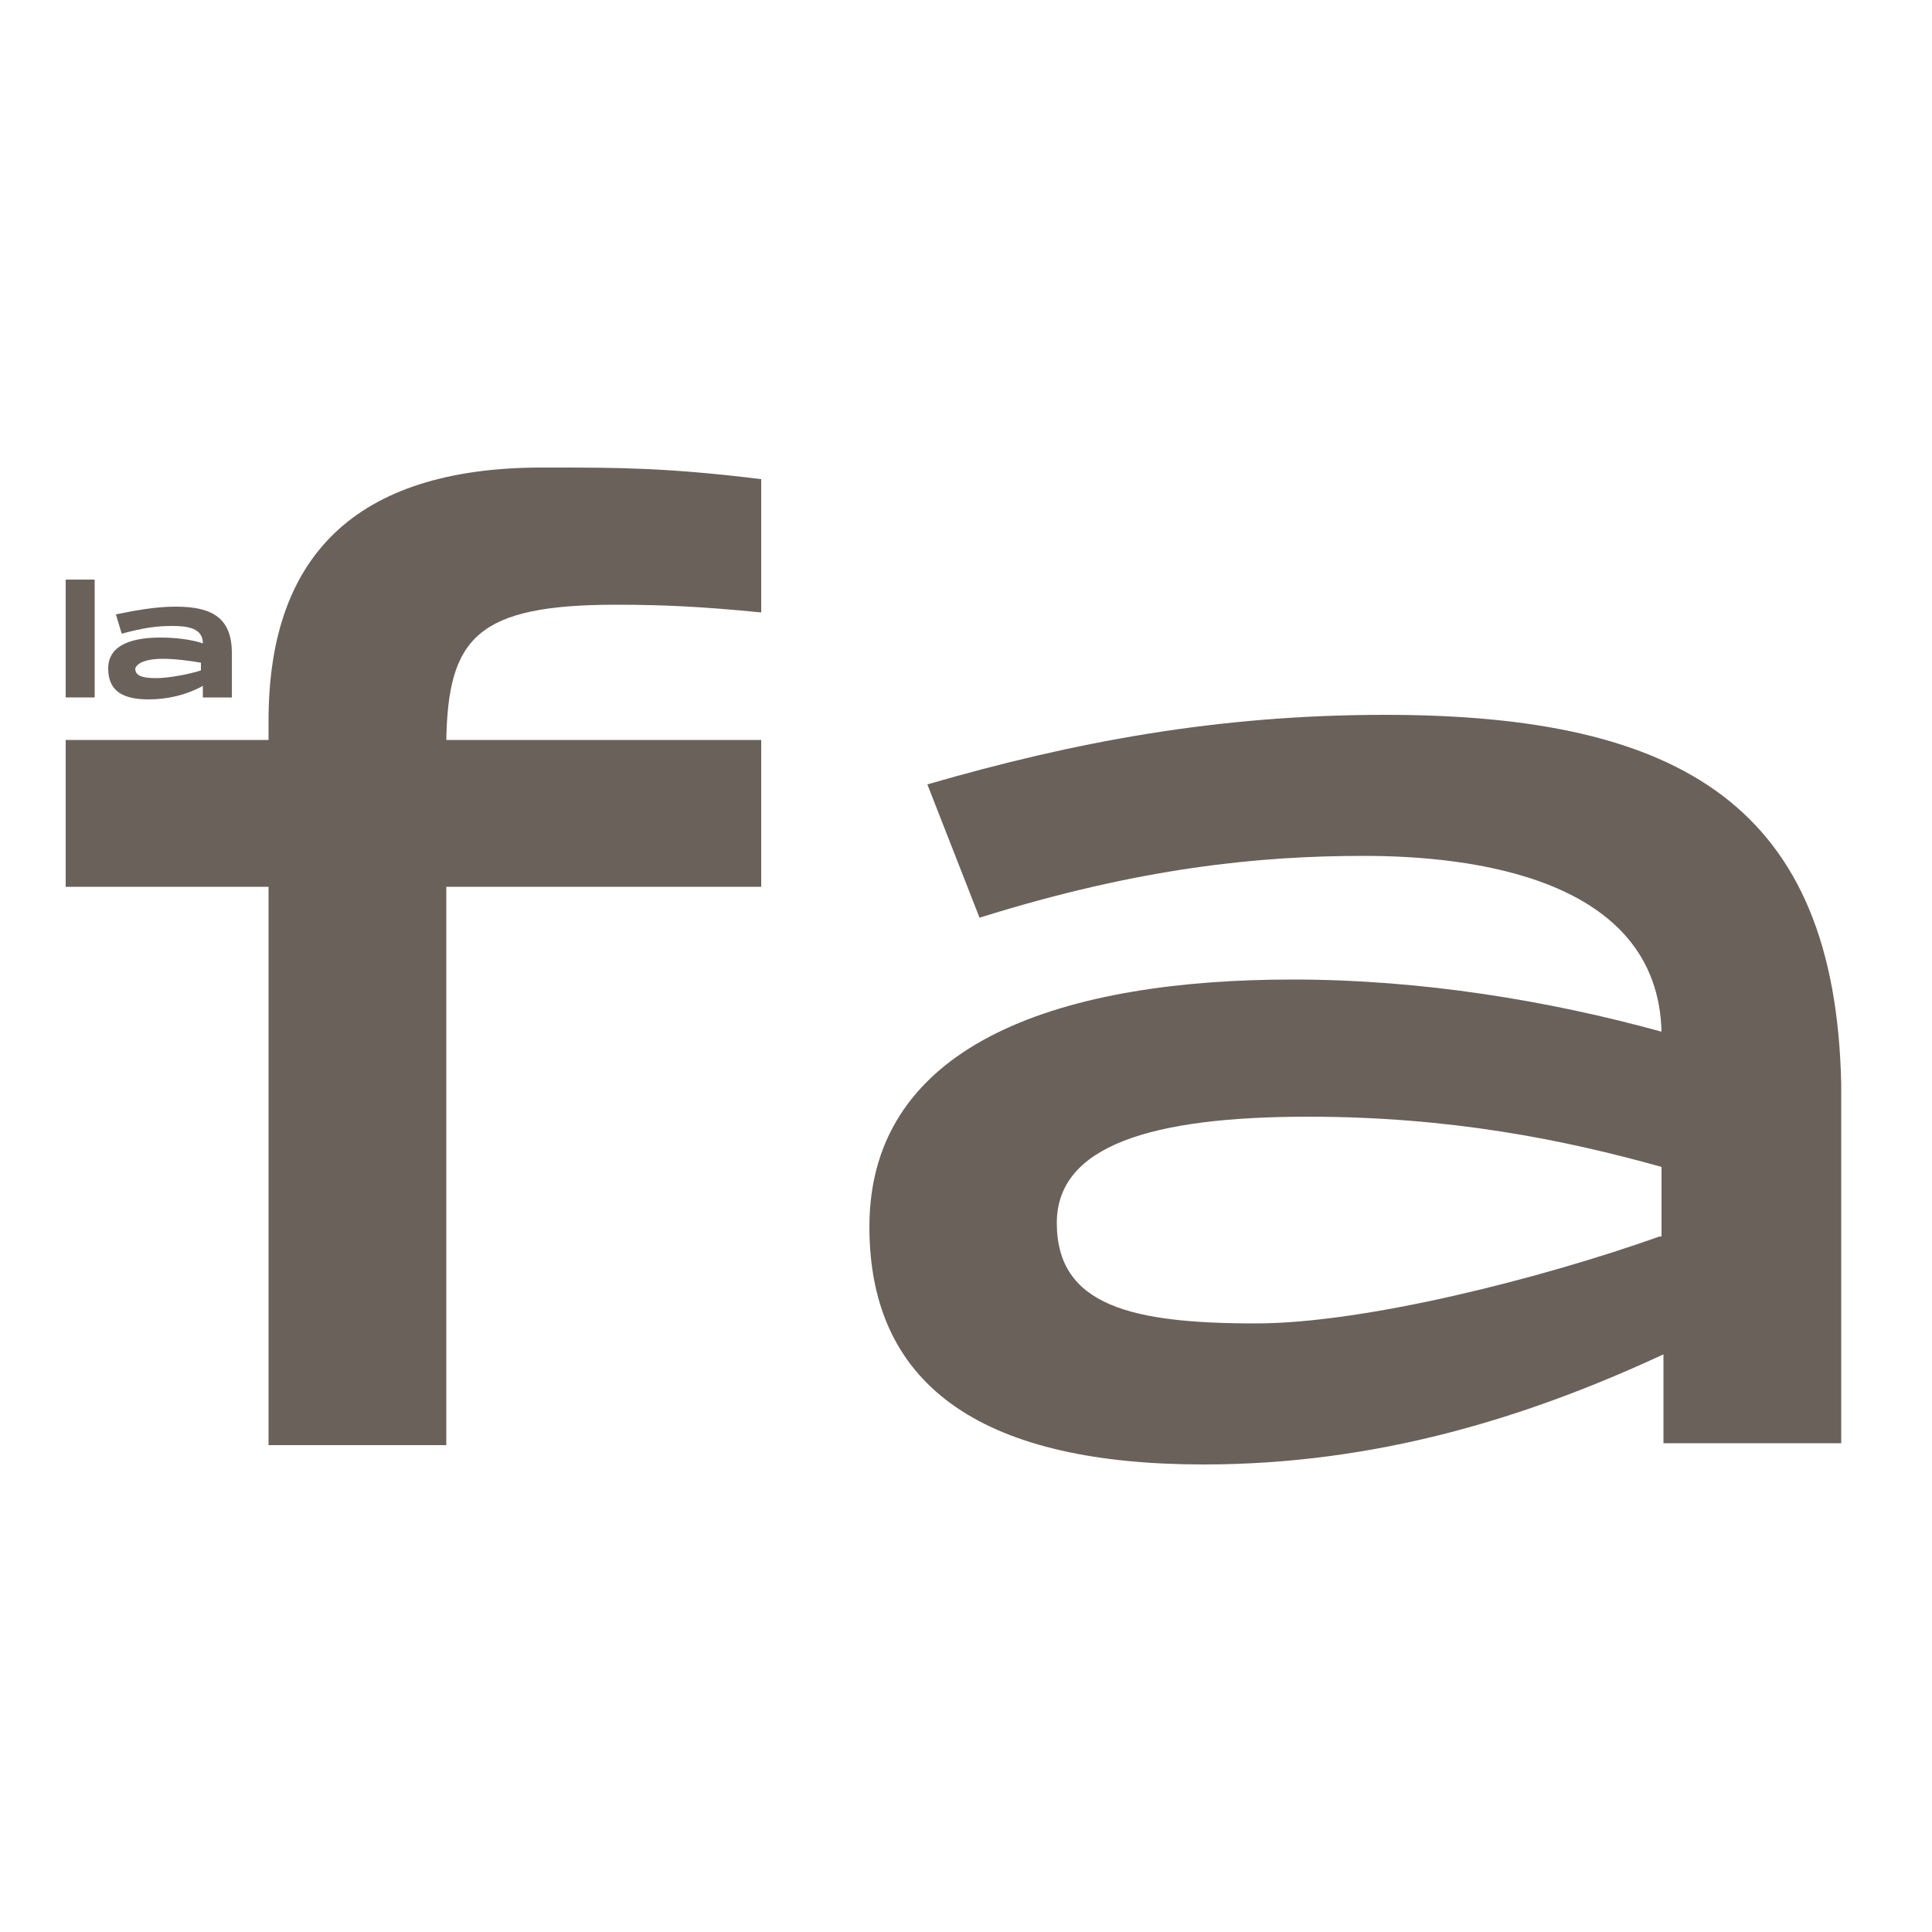
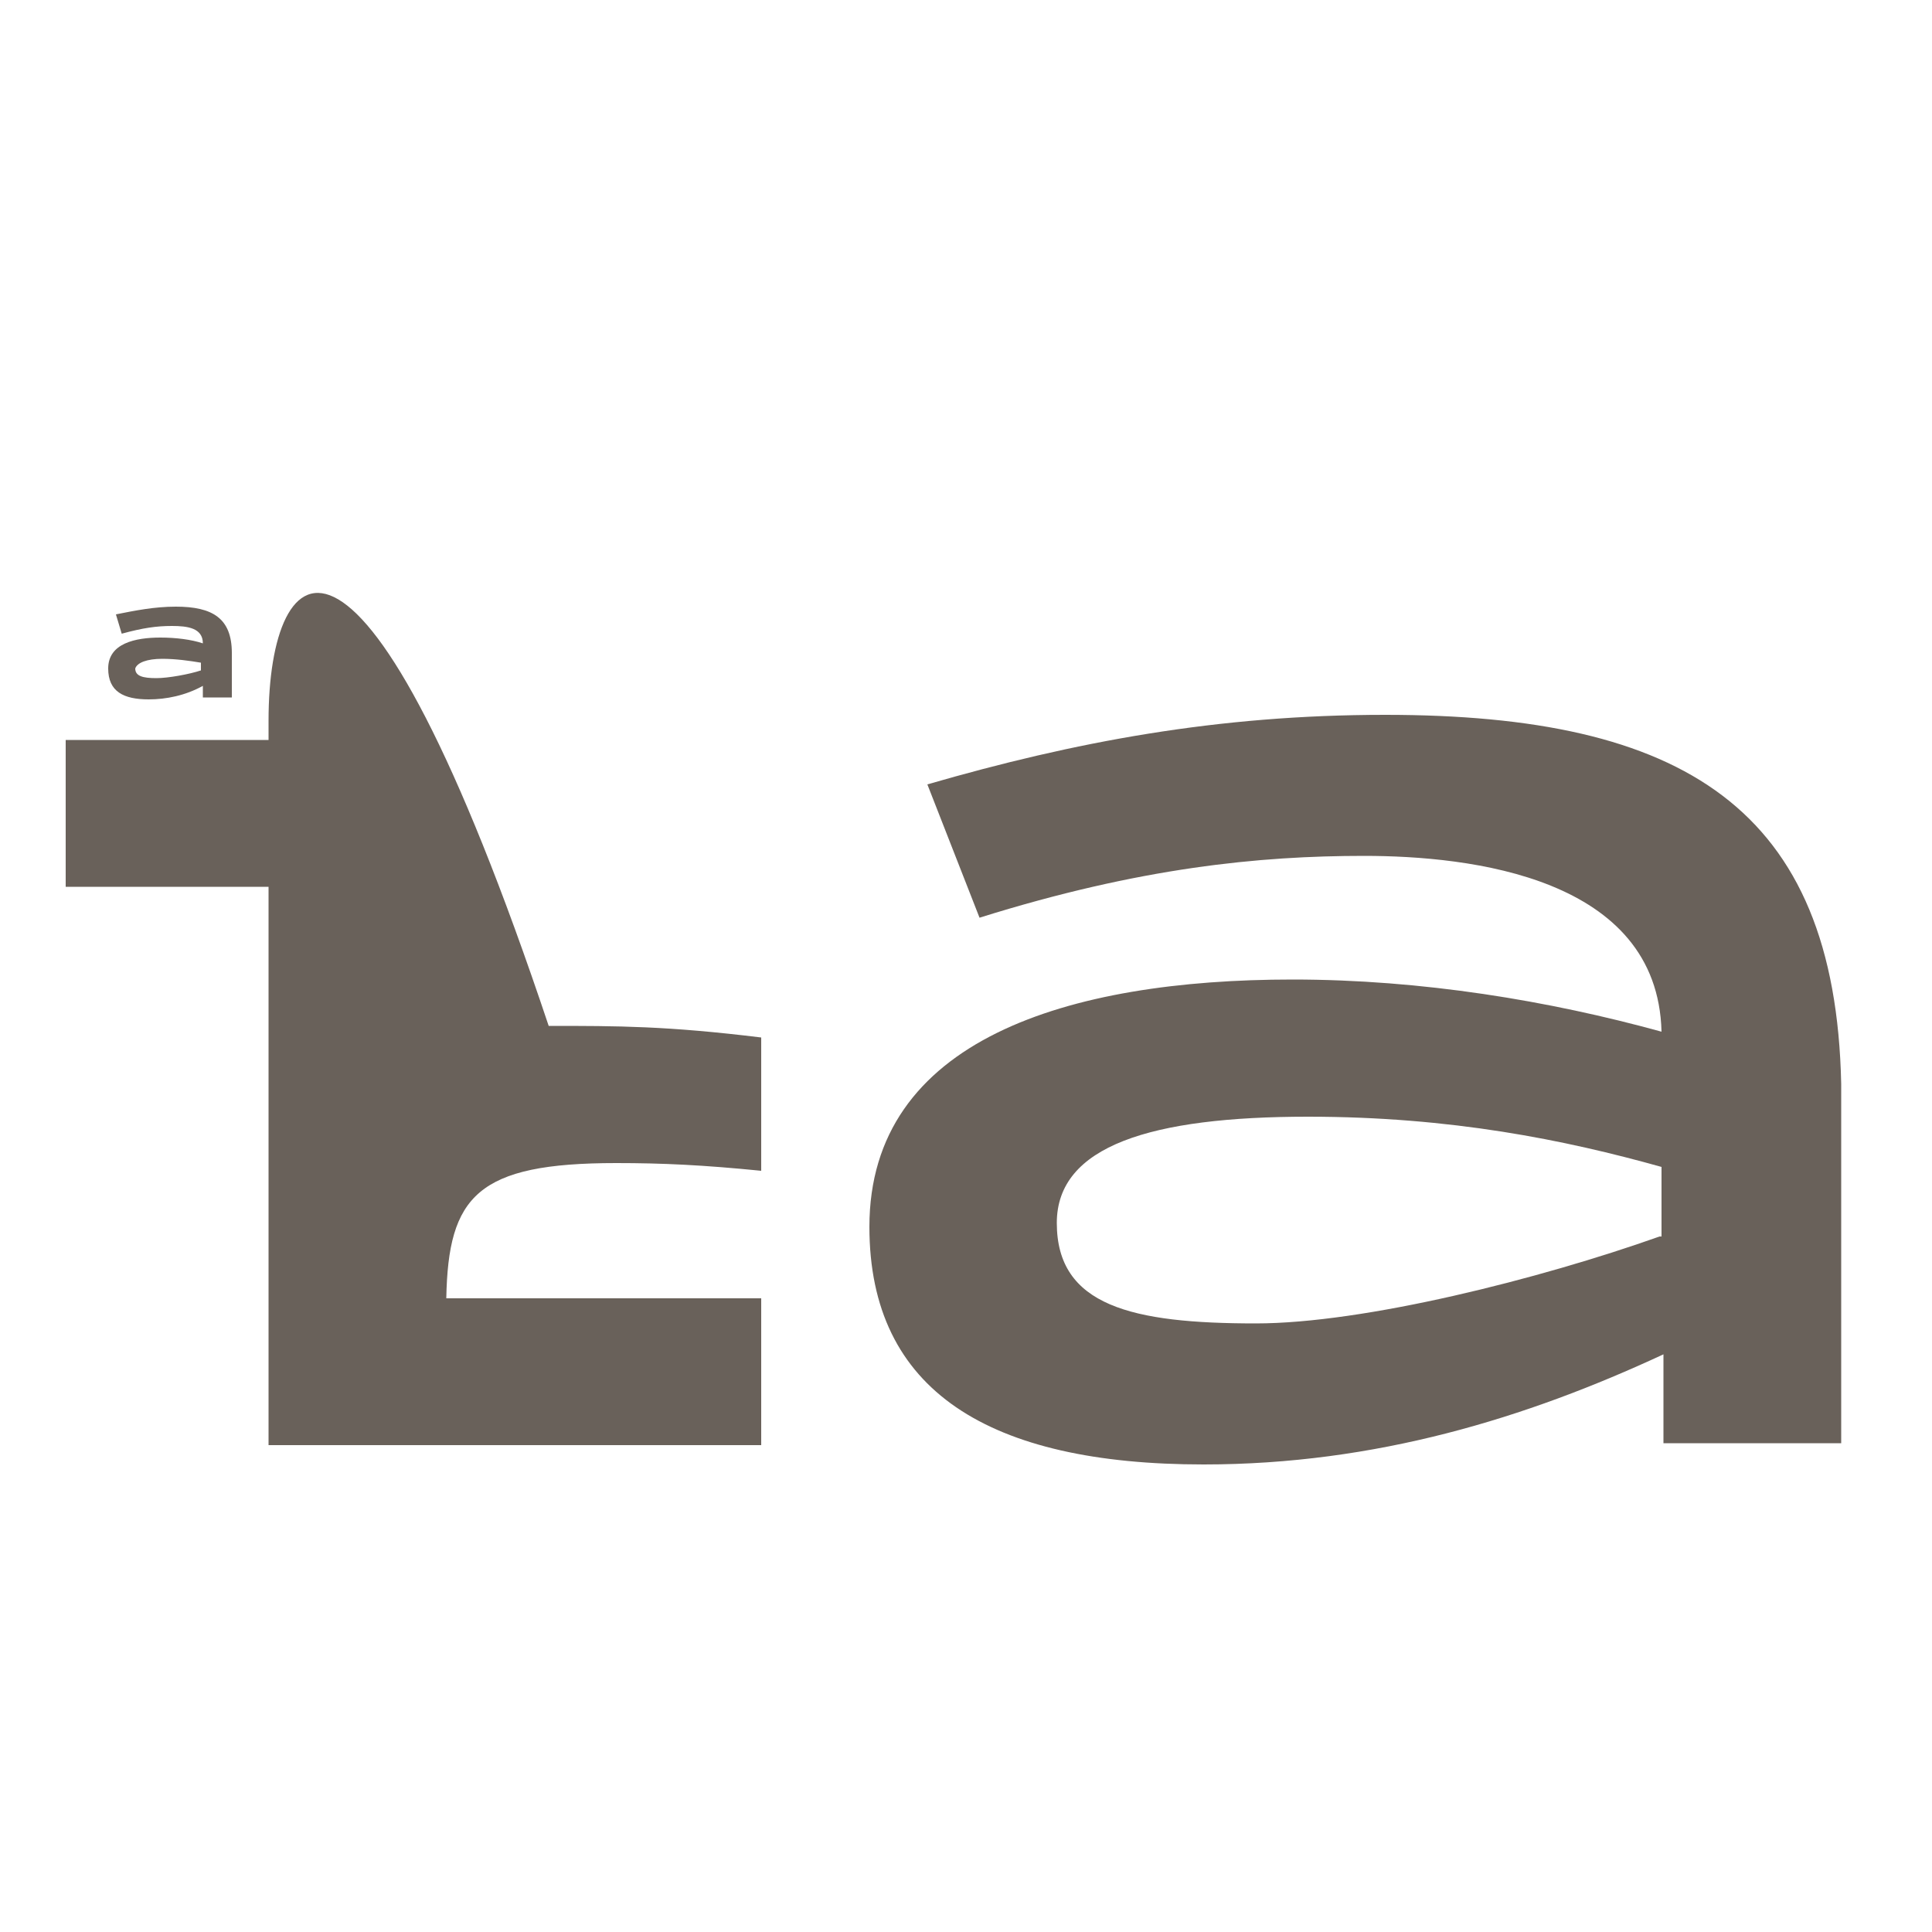
<svg xmlns="http://www.w3.org/2000/svg" version="1.1" id="Layer_1" x="0px" y="0px" viewBox="0 0 100 100" style="enable-background:new 0 0 100 100;" xml:space="preserve">
  <style type="text/css">
	.st0{fill:#69615A;}
</style>
  <g>
-     <path class="st0" d="M13.9,37.3v1H3.4v7.6h10.5v28.9h9.2V45.9h16.3v-7.6H23.1c0.1-5.3,1.6-7,8.8-7c2.4,0,4.5,0.1,7.5,0.4v-6.9   c-4.9-0.6-7.4-0.6-11-0.6C18.7,24.1,13.9,28.5,13.9,37.3L13.9,37.3z" />
+     <path class="st0" d="M13.9,37.3v1H3.4v7.6h10.5v28.9h9.2h16.3v-7.6H23.1c0.1-5.3,1.6-7,8.8-7c2.4,0,4.5,0.1,7.5,0.4v-6.9   c-4.9-0.6-7.4-0.6-11-0.6C18.7,24.1,13.9,28.5,13.9,37.3L13.9,37.3z" />
    <path class="st0" d="M85.9,64c-6.2,2.2-15.3,4.5-20.9,4.5c-6.4,0-10.3-0.9-10.3-5.2c0-4,4.9-5.5,13-5.5c7.4,0,13.3,1.2,18.3,2.6V64   L85.9,64z M71.7,37c-8.7,0-16.1,1.4-23.7,3.6l2.7,6.9c8.3-2.6,14.5-3.2,19.9-3.2c5.5,0,15.2,1.1,15.4,9.1   c-5.8-1.6-12.4-2.7-19.1-2.7c-11.6,0-21.9,3.1-21.9,12.8c0,8.5,6.2,12.3,17.3,12.3c8.9,0,16.7-2.4,23.8-5.7v4.6h9.2V56.1   C95,41.8,87.1,37,71.7,37L71.7,37z" />
-     <polygon class="st0" points="4.9,30 3.4,30 3.4,36.1 4.9,36.1 4.9,30  " />
    <path class="st0" d="M8.4,34.1c0.7,0,1.4,0.1,2,0.2v0.4c-0.6,0.2-1.7,0.4-2.3,0.4c-0.7,0-1.1-0.1-1.1-0.5   C7.1,34.3,7.6,34.1,8.4,34.1L8.4,34.1z M7.7,36.2c0.9,0,1.9-0.2,2.8-0.7v0.6h1.5v-2.3c0-1.8-1-2.4-2.9-2.4c-1.1,0-2.1,0.2-3.1,0.4   l0.3,1c1.1-0.3,1.8-0.4,2.6-0.4c0.8,0,1.6,0.1,1.6,0.9c-0.6-0.2-1.4-0.3-2.2-0.3c-1.3,0-2.7,0.3-2.7,1.6   C5.6,35.8,6.4,36.2,7.7,36.2L7.7,36.2z" />
  </g>
</svg>